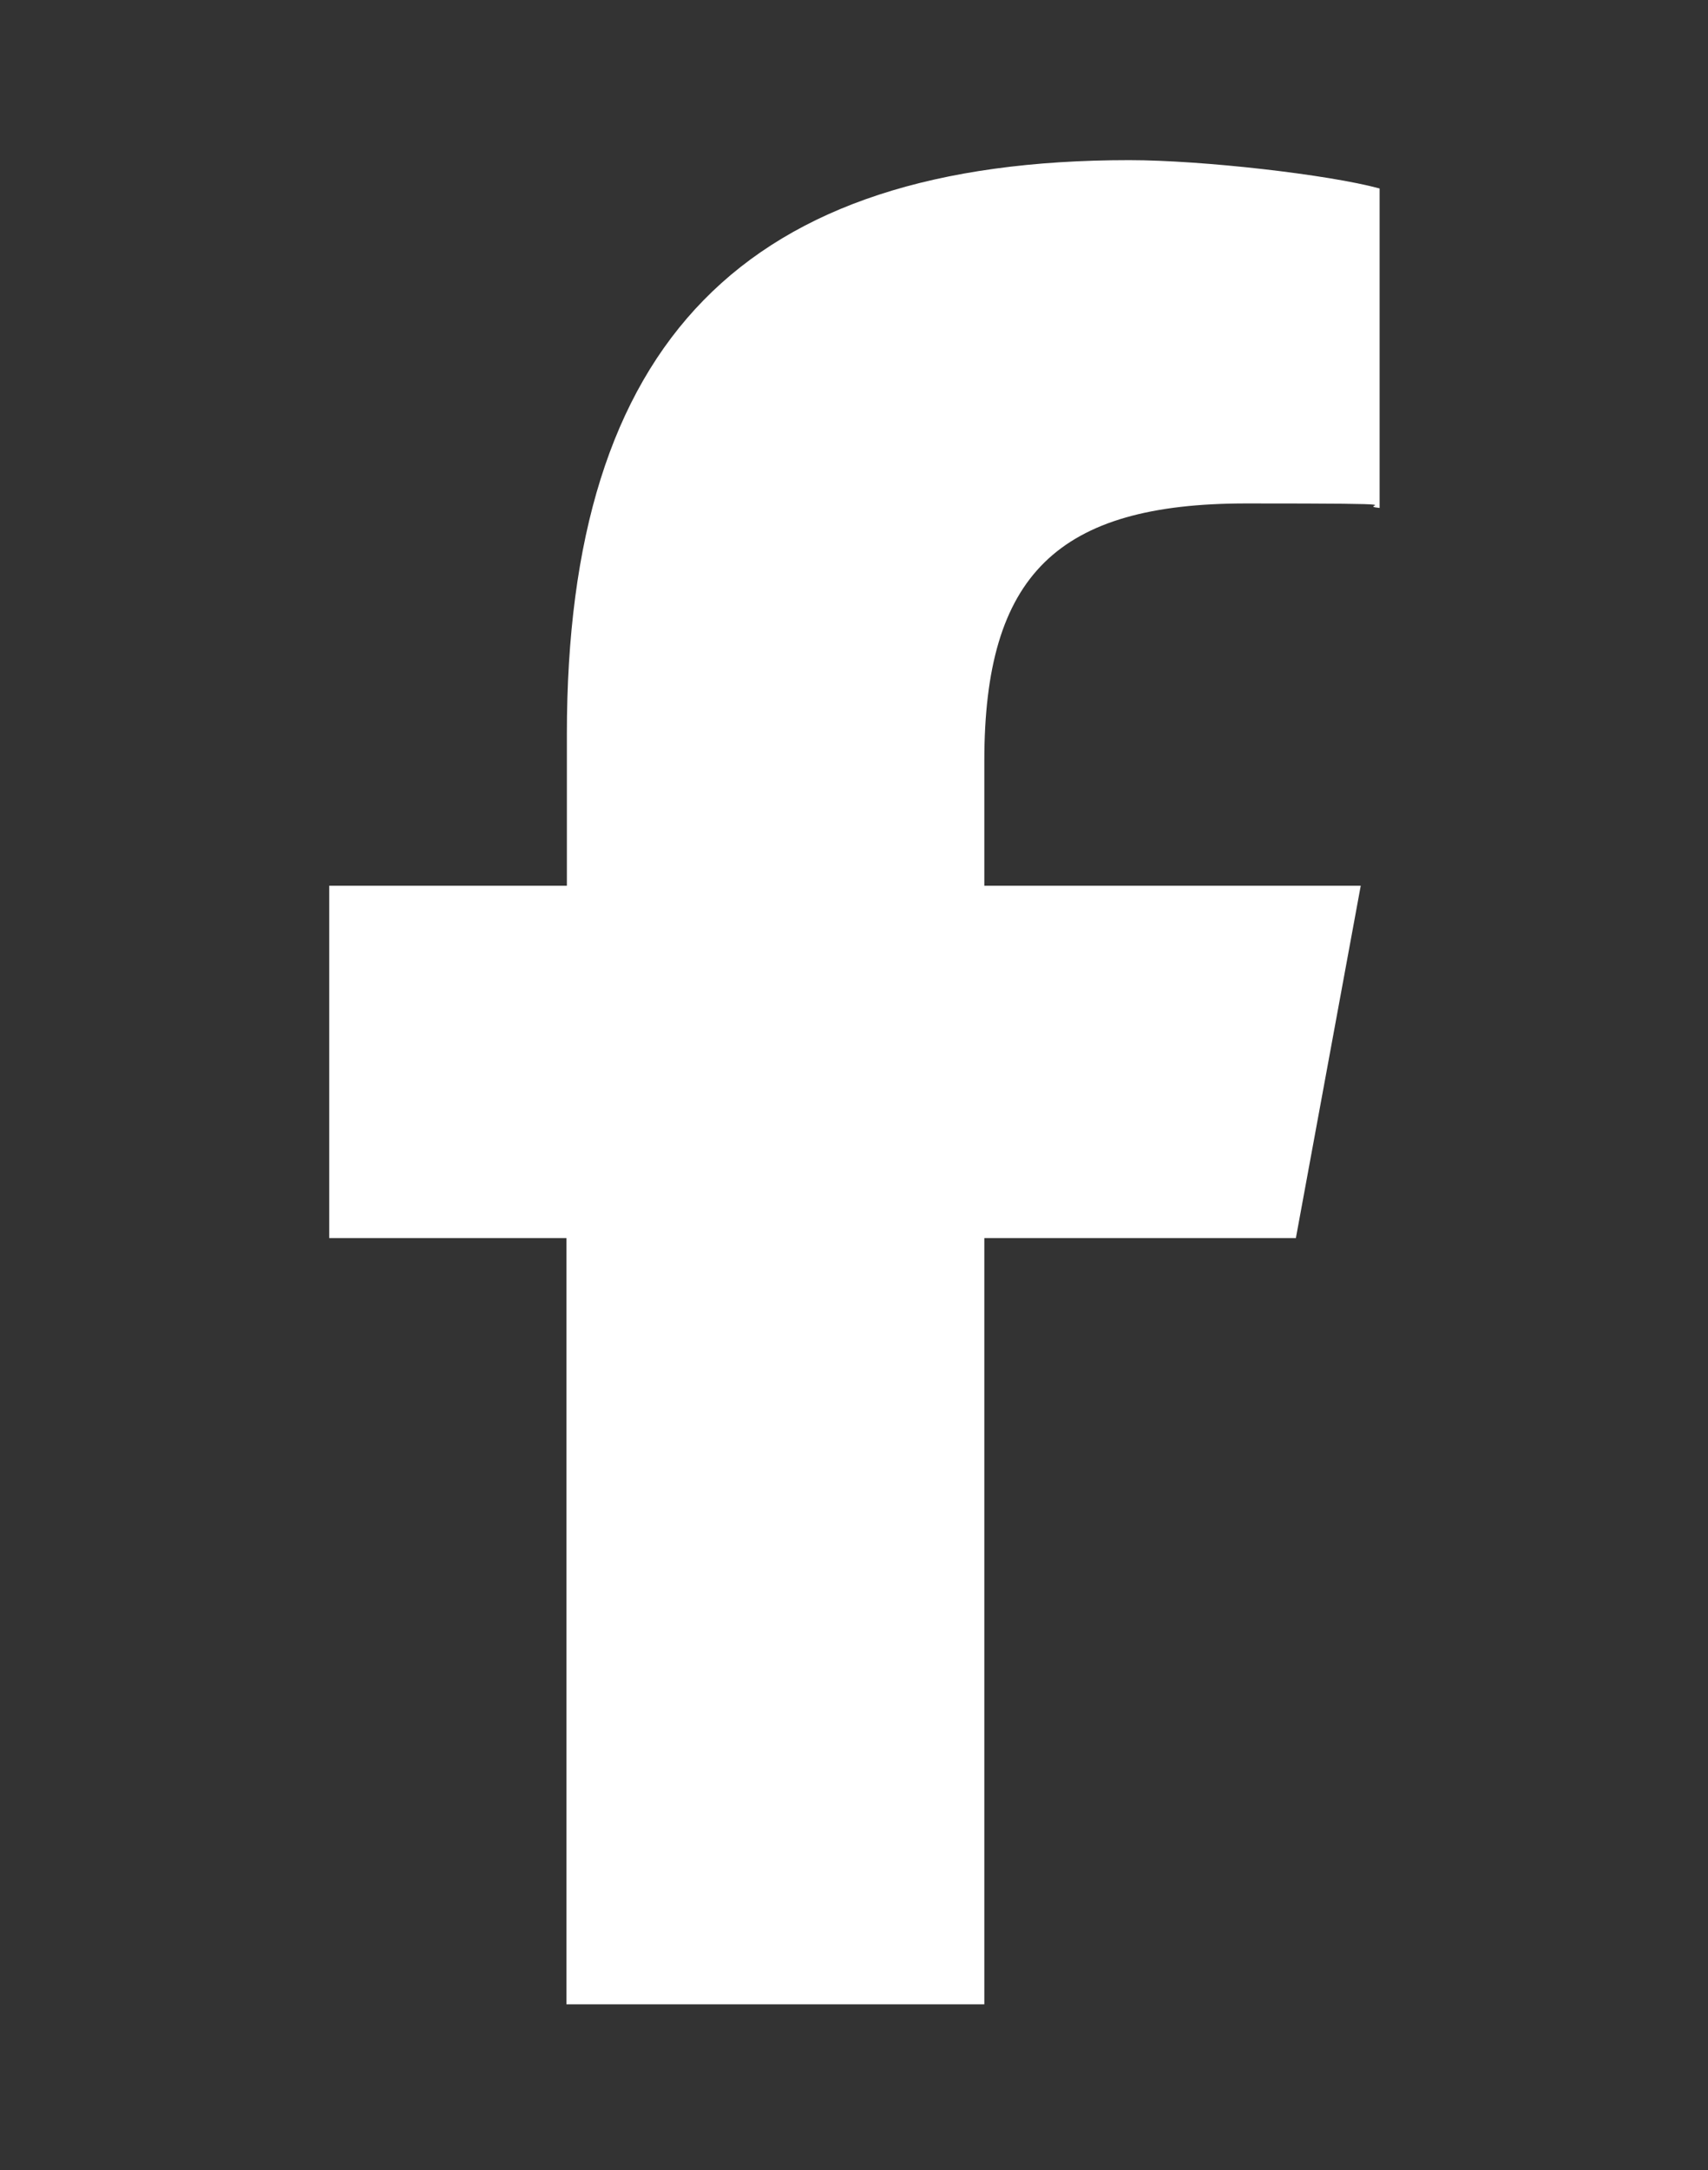
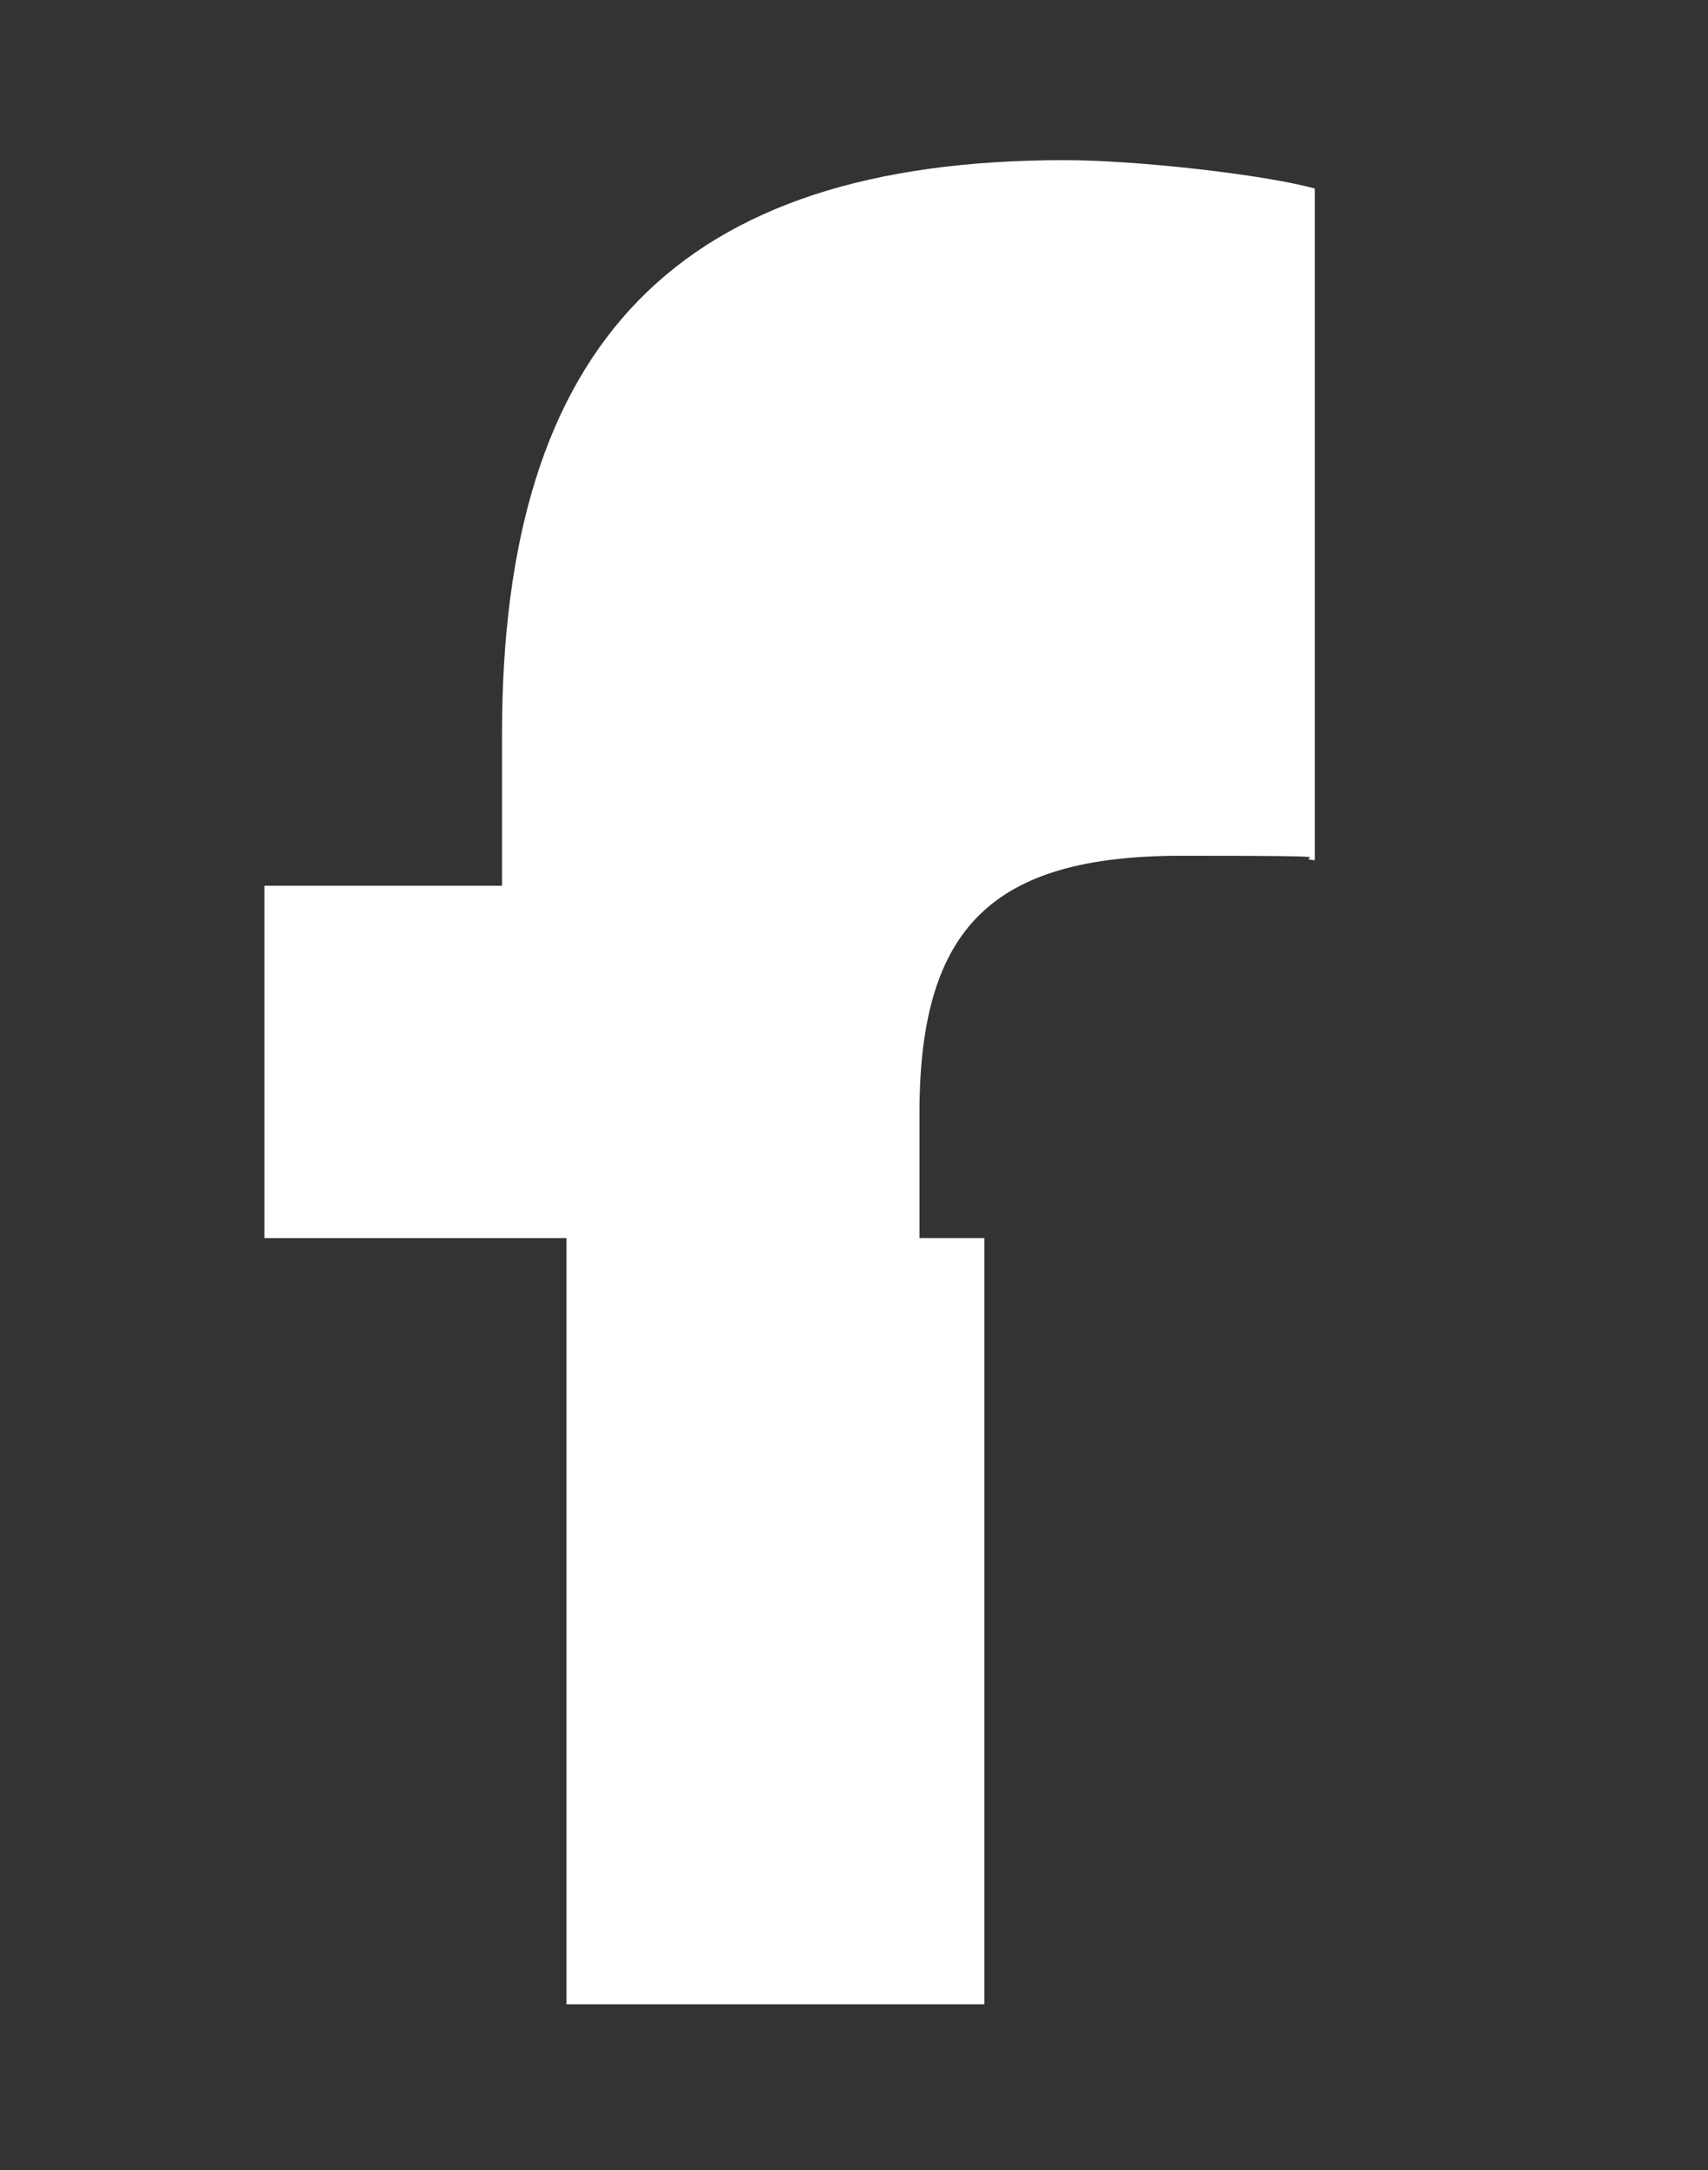
<svg xmlns="http://www.w3.org/2000/svg" version="1.1" viewBox="0 0 416.1 528.5">
  <rect x="0" y="0" width="416.1" height="528.5" fill="#333333" stroke="none" />
  <defs>
    <style>
      .cls-1 {
        fill: #fff;
      }
    </style>
  </defs>
  <g>
    <g id="Calque_1">
      <g id="Calque_1-2" data-name="Calque_1">
-         <path class="cls-1" d="M138,301.5v186.6h101.8v-186.6h75.9l15.8-85.8h-91.7v-30.4c0-45.3,17.8-62.7,63.8-62.7s25.8.4,32.5,1.1V45.9c-12.5-3.4-43.2-6.9-61-6.9-93.8,0-137,44.3-137,139.8v36.9h-57.9v85.8h57.9,0Z" />
+         <path class="cls-1" d="M138,301.5v186.6h101.8v-186.6h75.9h-91.7v-30.4c0-45.3,17.8-62.7,63.8-62.7s25.8.4,32.5,1.1V45.9c-12.5-3.4-43.2-6.9-61-6.9-93.8,0-137,44.3-137,139.8v36.9h-57.9v85.8h57.9,0Z" />
      </g>
    </g>
  </g>
</svg>